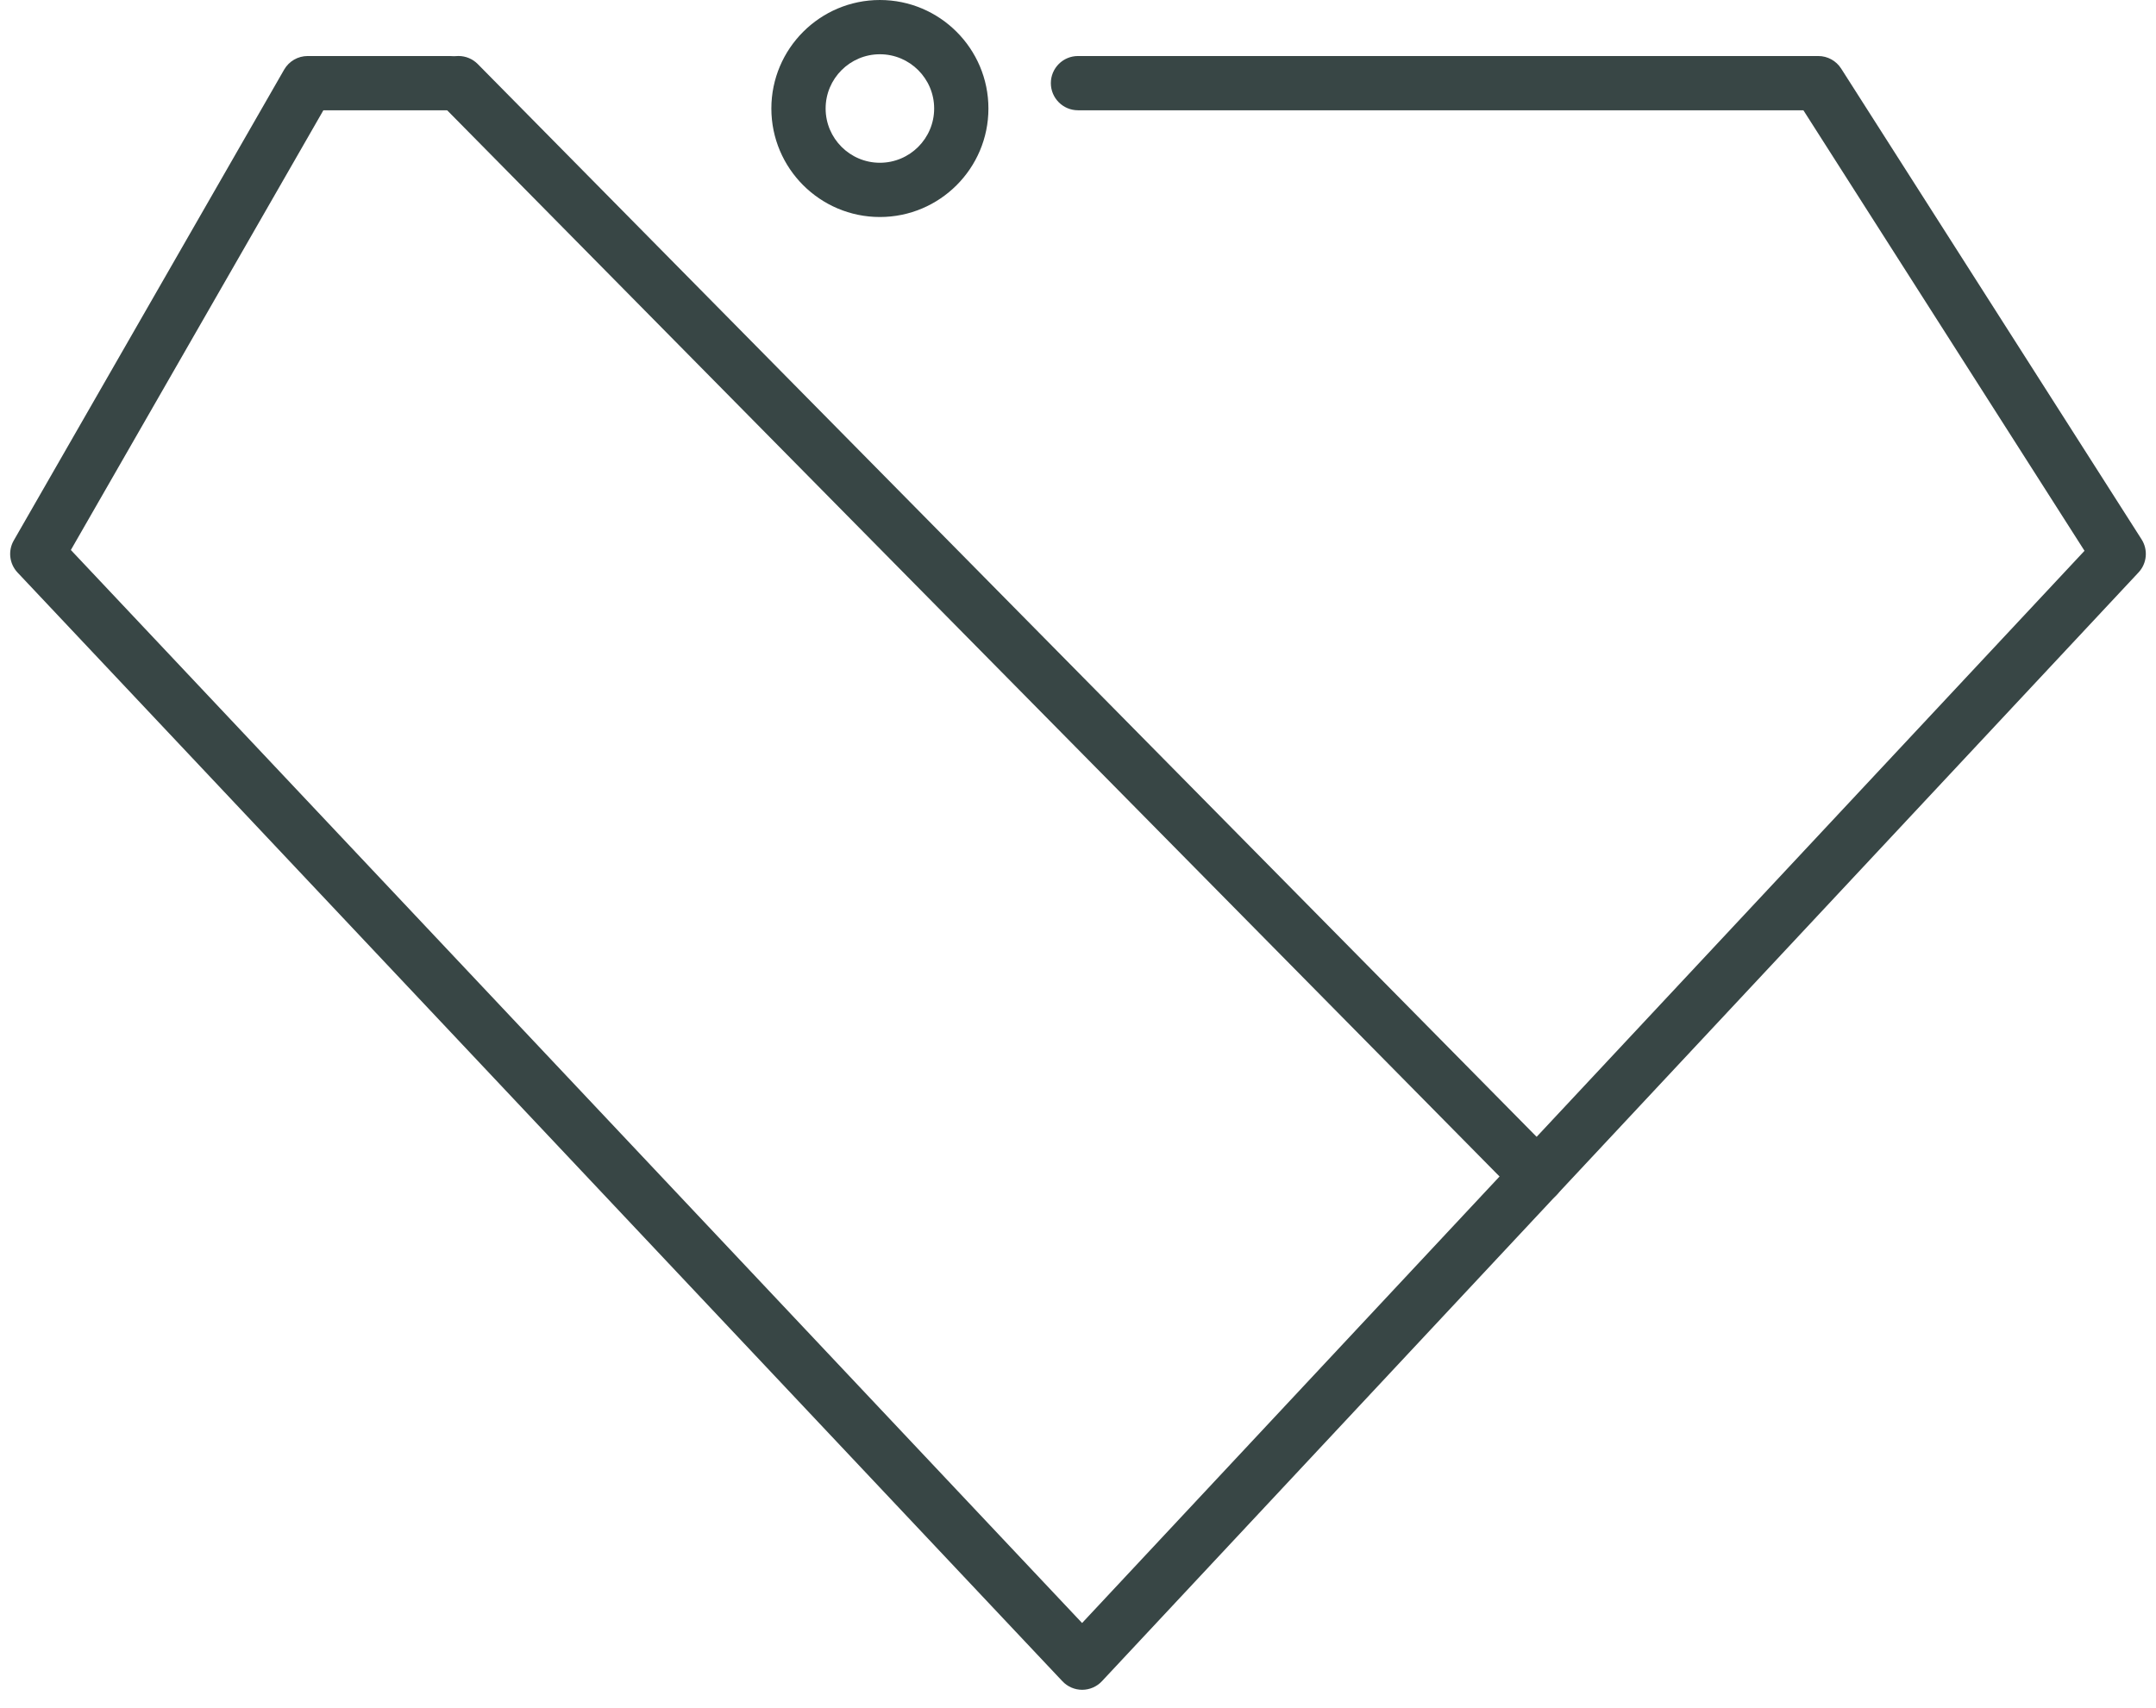
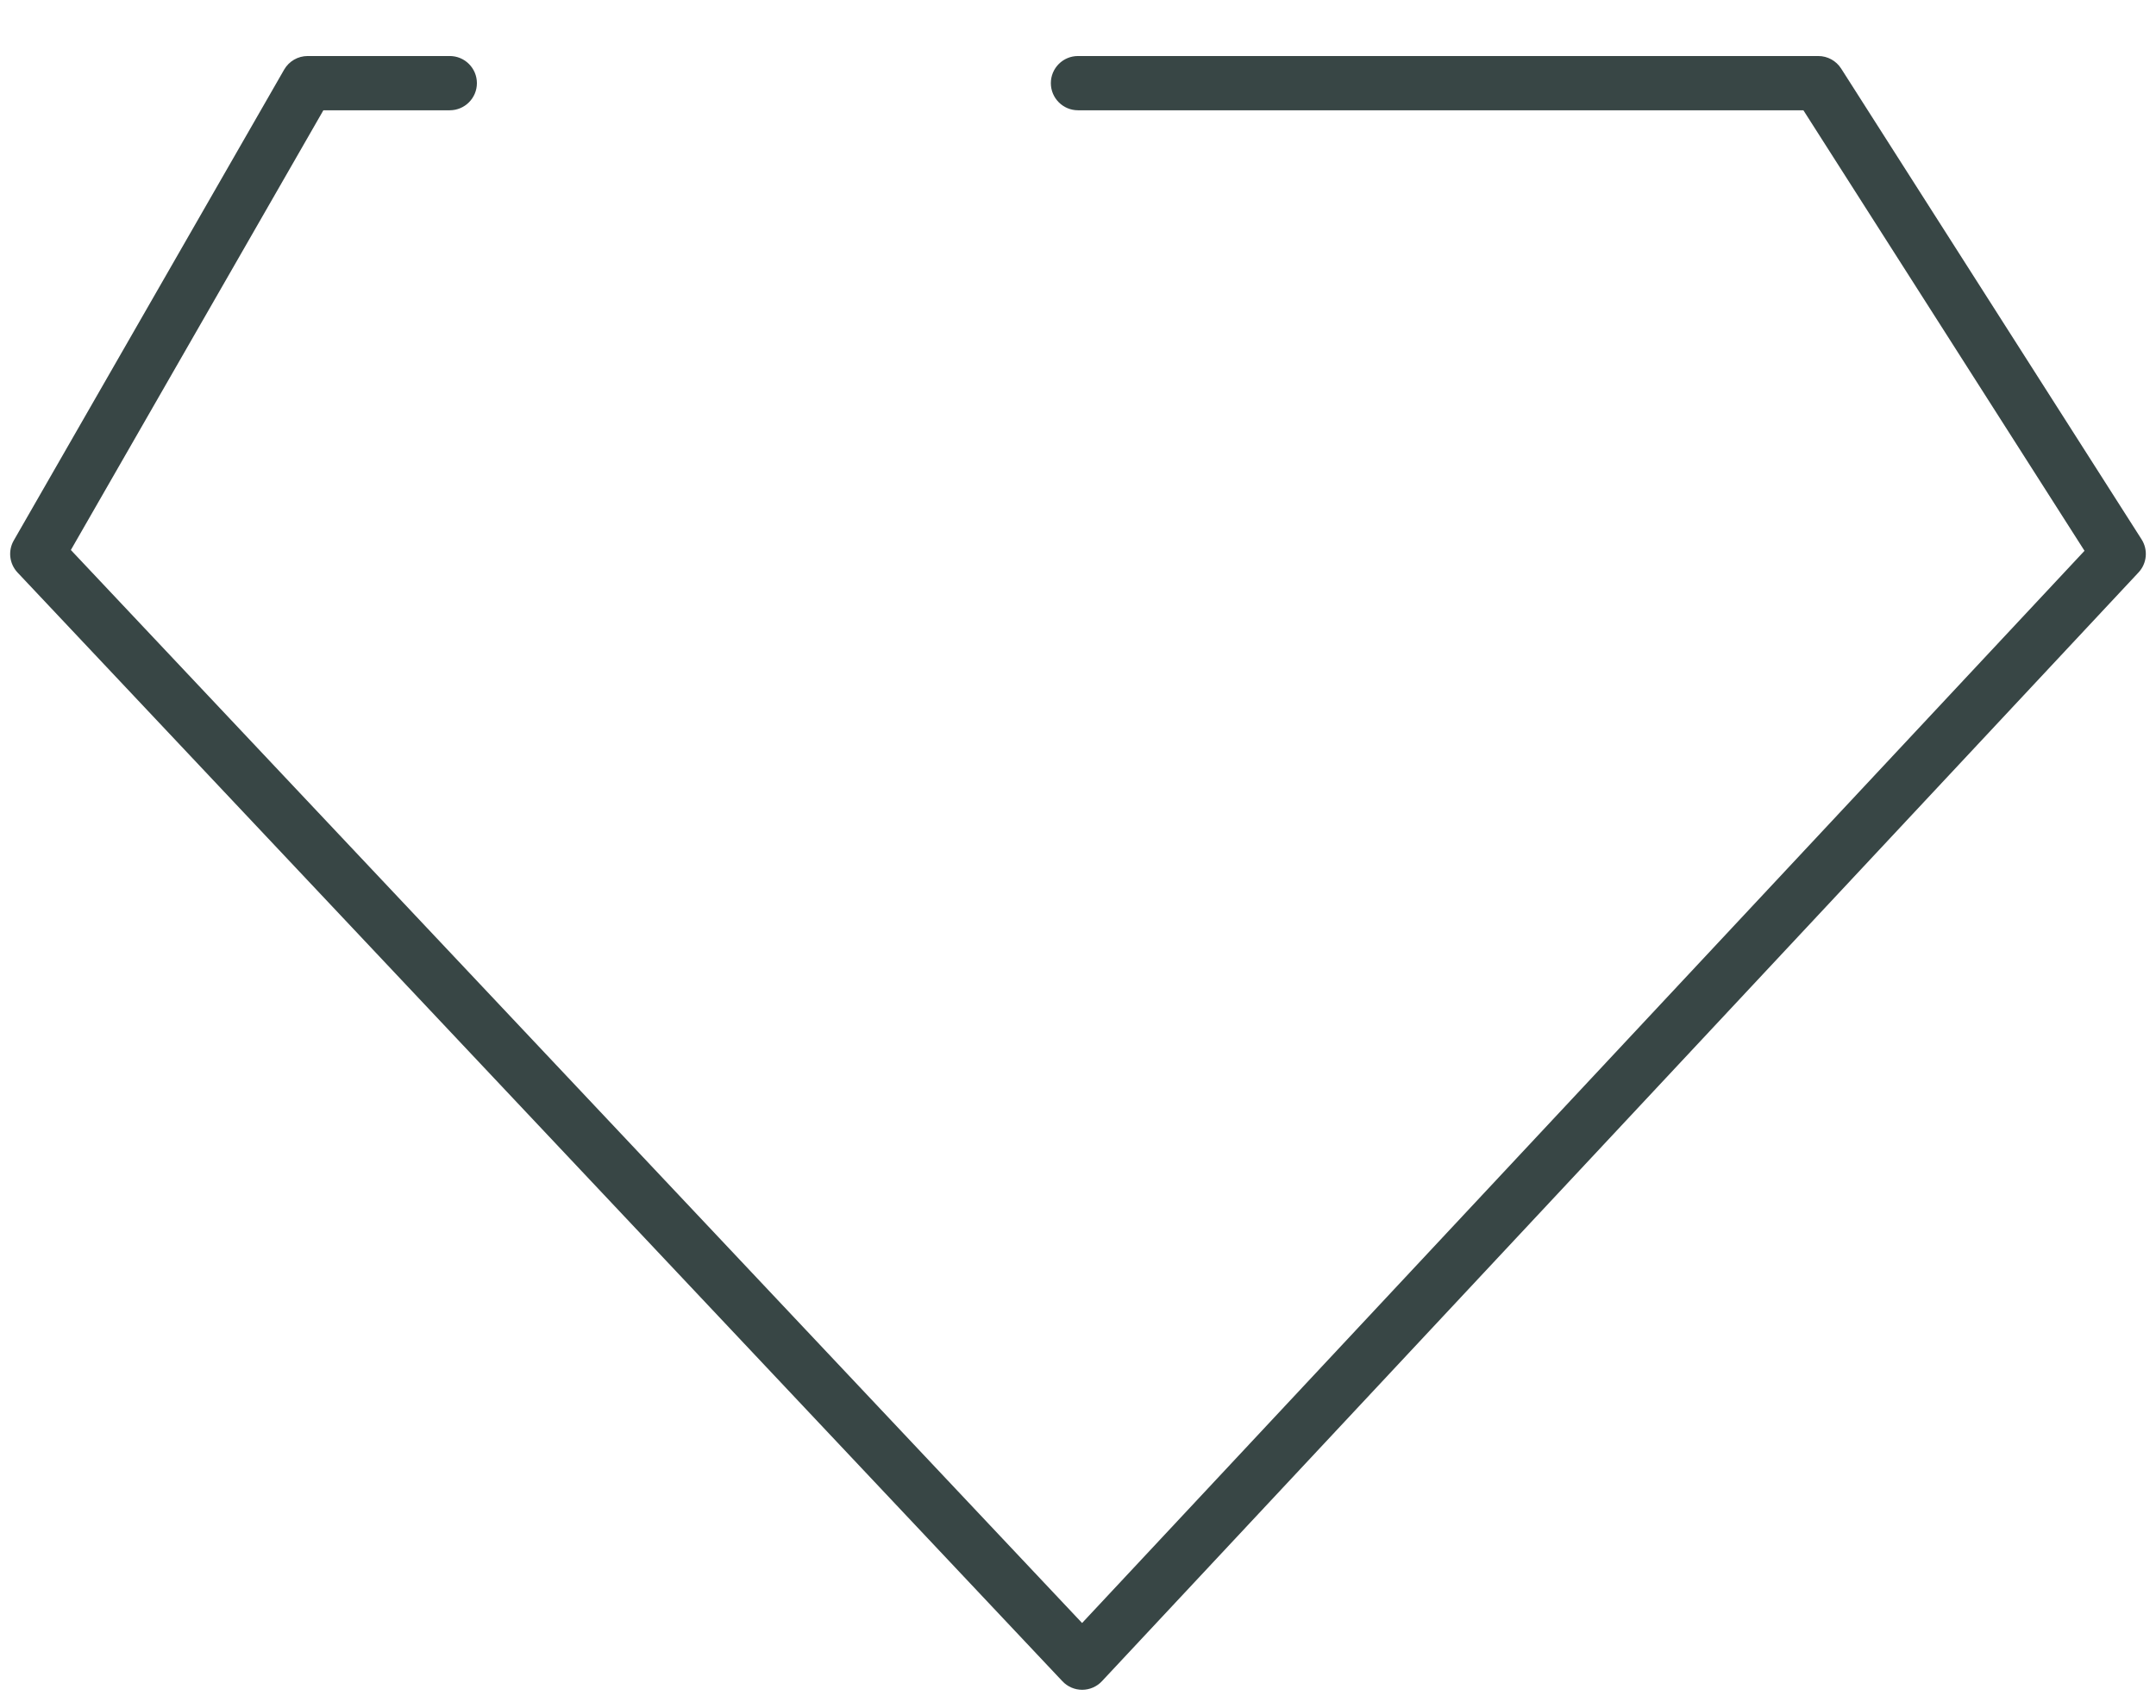
<svg xmlns="http://www.w3.org/2000/svg" width="106" height="84" viewBox="0 0 106 84" fill="none">
  <path d="M53.205 83.099C52.838 83.099 52.486 82.947 52.234 82.679L0.863 28.156C0.46 27.729 0.384 27.087 0.677 26.578L13.97 3.424C14.208 3.01 14.649 2.755 15.127 2.755H22.113C22.849 2.755 23.447 3.352 23.447 4.089C23.447 4.825 22.849 5.423 22.113 5.423H15.899L3.484 27.047L53.201 79.815L102.485 27.087L88.664 5.423H52.999C52.263 5.423 51.665 4.825 51.665 4.089C51.665 3.352 52.263 2.755 52.999 2.755H89.395C89.852 2.755 90.275 2.988 90.52 3.371L105.291 26.524C105.618 27.037 105.557 27.708 105.14 28.152L54.178 82.676C53.927 82.945 53.574 83.098 53.206 83.099H53.205Z" fill="#384645" />
-   <path d="M75.575 59.165C75.231 59.165 74.887 59.033 74.626 58.769L21.591 5.025C21.073 4.5 21.079 3.656 21.604 3.138C22.126 2.621 22.972 2.626 23.49 3.151L76.525 56.895C77.043 57.42 77.037 58.264 76.513 58.781C76.253 59.038 75.914 59.165 75.575 59.165Z" fill="#384645" />
-   <path d="M43.26 10.672C40.317 10.672 37.924 8.279 37.924 5.336C37.924 2.393 40.317 0 43.26 0C46.203 0 48.596 2.393 48.596 5.336C48.596 8.279 46.203 10.672 43.26 10.672ZM43.26 2.668C41.789 2.668 40.592 3.865 40.592 5.336C40.592 6.807 41.789 8.004 43.26 8.004C44.731 8.004 45.928 6.807 45.928 5.336C45.928 3.865 44.731 2.668 43.26 2.668Z" fill="#384645" />
</svg>